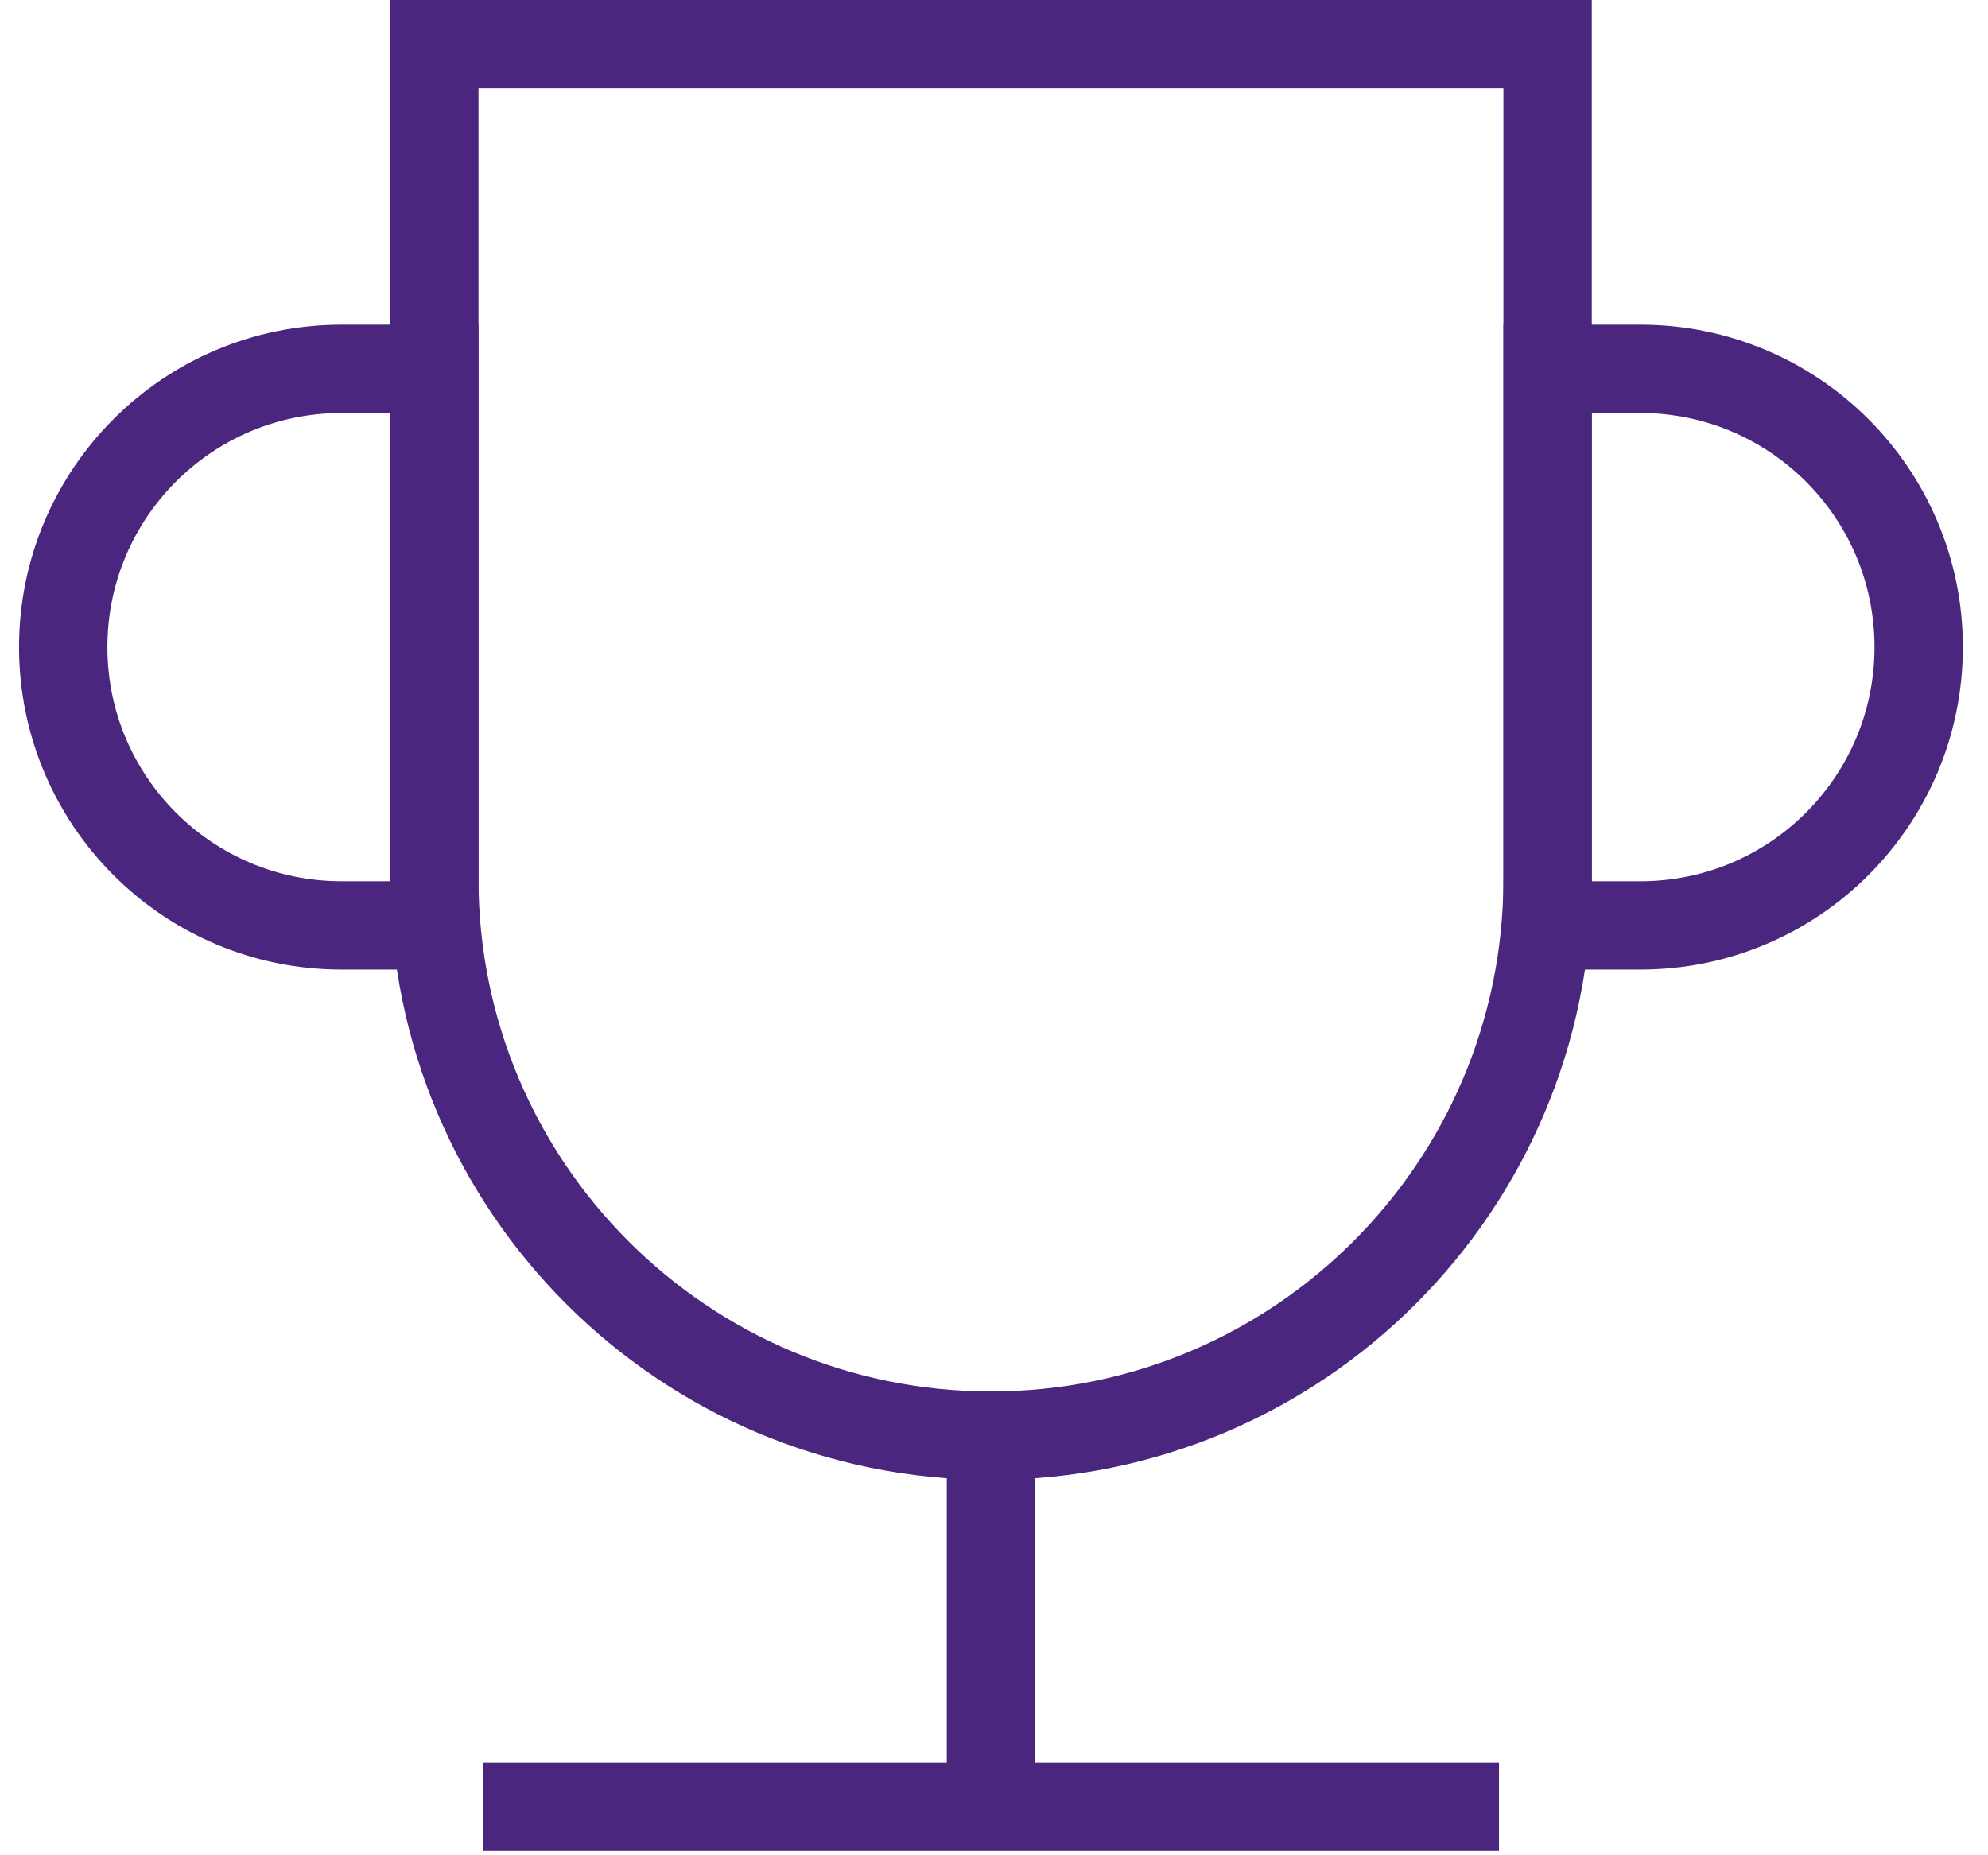
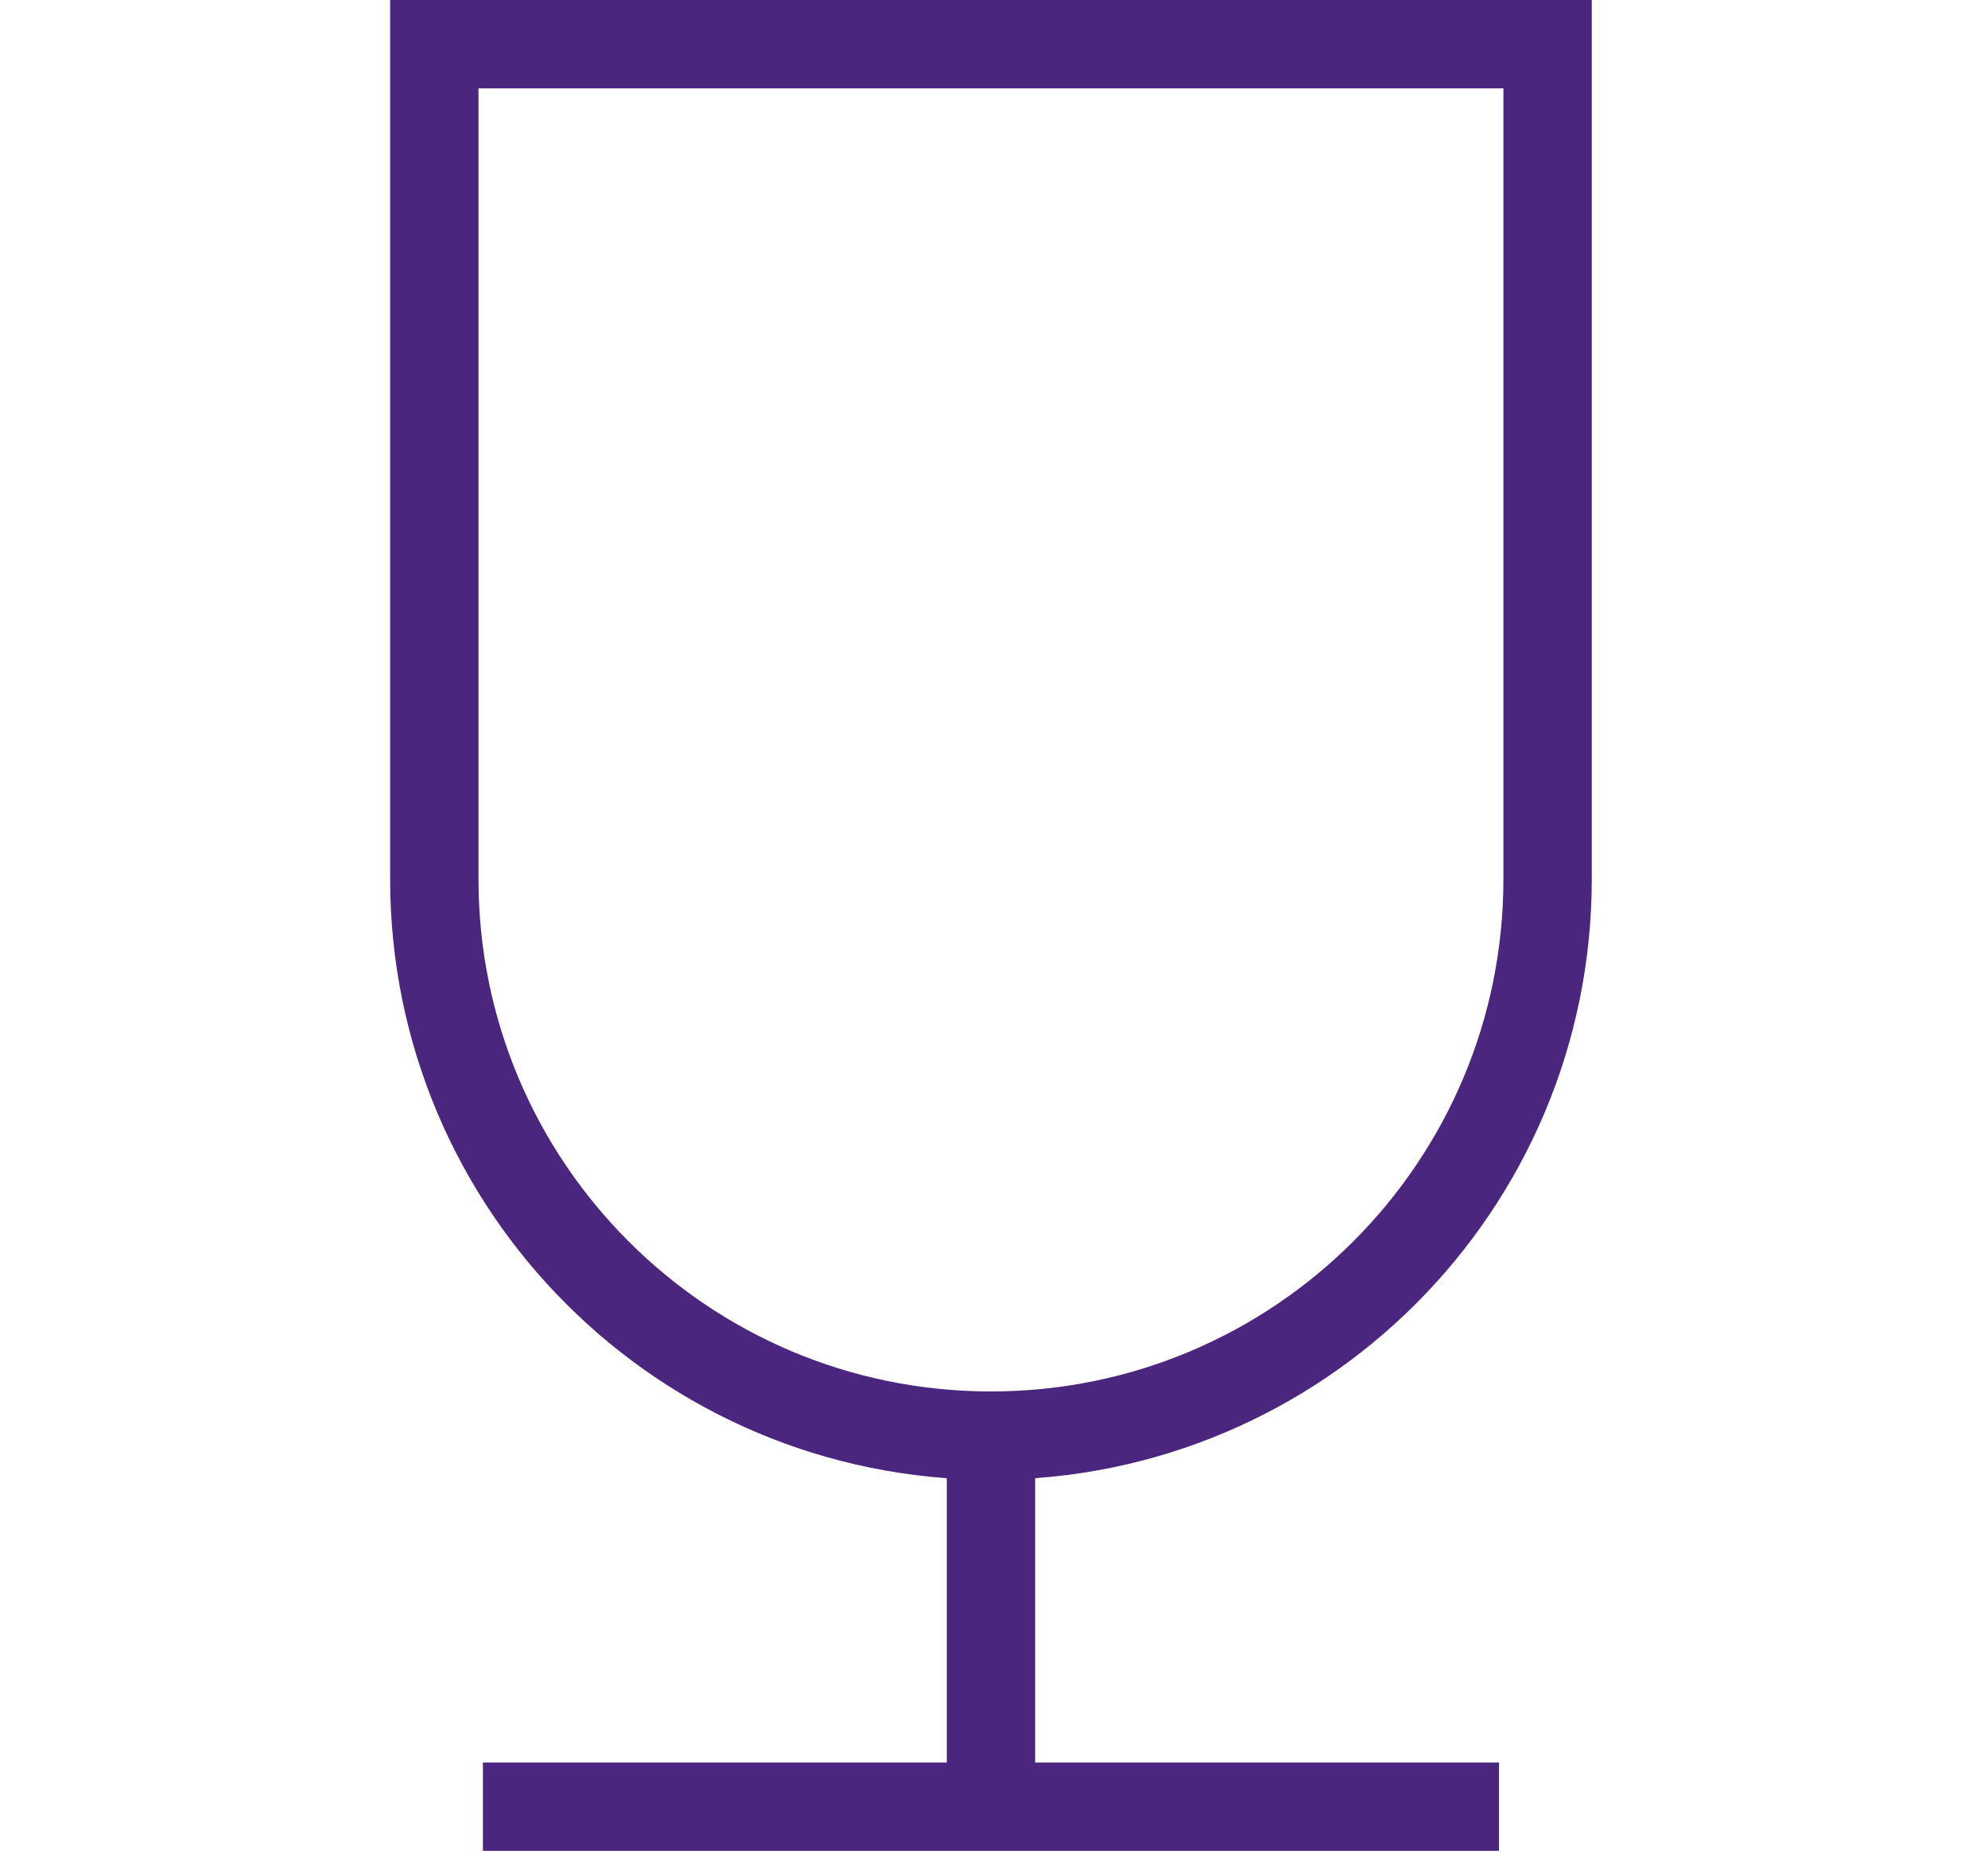
<svg xmlns="http://www.w3.org/2000/svg" width="45" height="42" viewBox="0 0 45 42" fill="none">
  <path d="M22.431 32.5C29.39 32.5 35.031 26.859 35.031 19.9V1H9.831V19.9C9.831 26.859 15.472 32.5 22.431 32.5ZM22.431 32.5L22.431 40.9M11.931 40.9H22.431M32.931 40.9H22.431" stroke="#4B267E" stroke-width="2" stroke-linecap="square" />
-   <path d="M9.831 8.35V20.95H7.731C4.252 20.95 1.431 18.129 1.431 14.65C1.431 11.171 4.252 8.35 7.731 8.35H9.831ZM35.031 20.95V8.35H37.131C40.611 8.35 43.431 11.171 43.431 14.65C43.431 18.129 40.611 20.95 37.131 20.95H35.031Z" stroke="#4B267E" stroke-width="2" stroke-linecap="square" />
</svg>